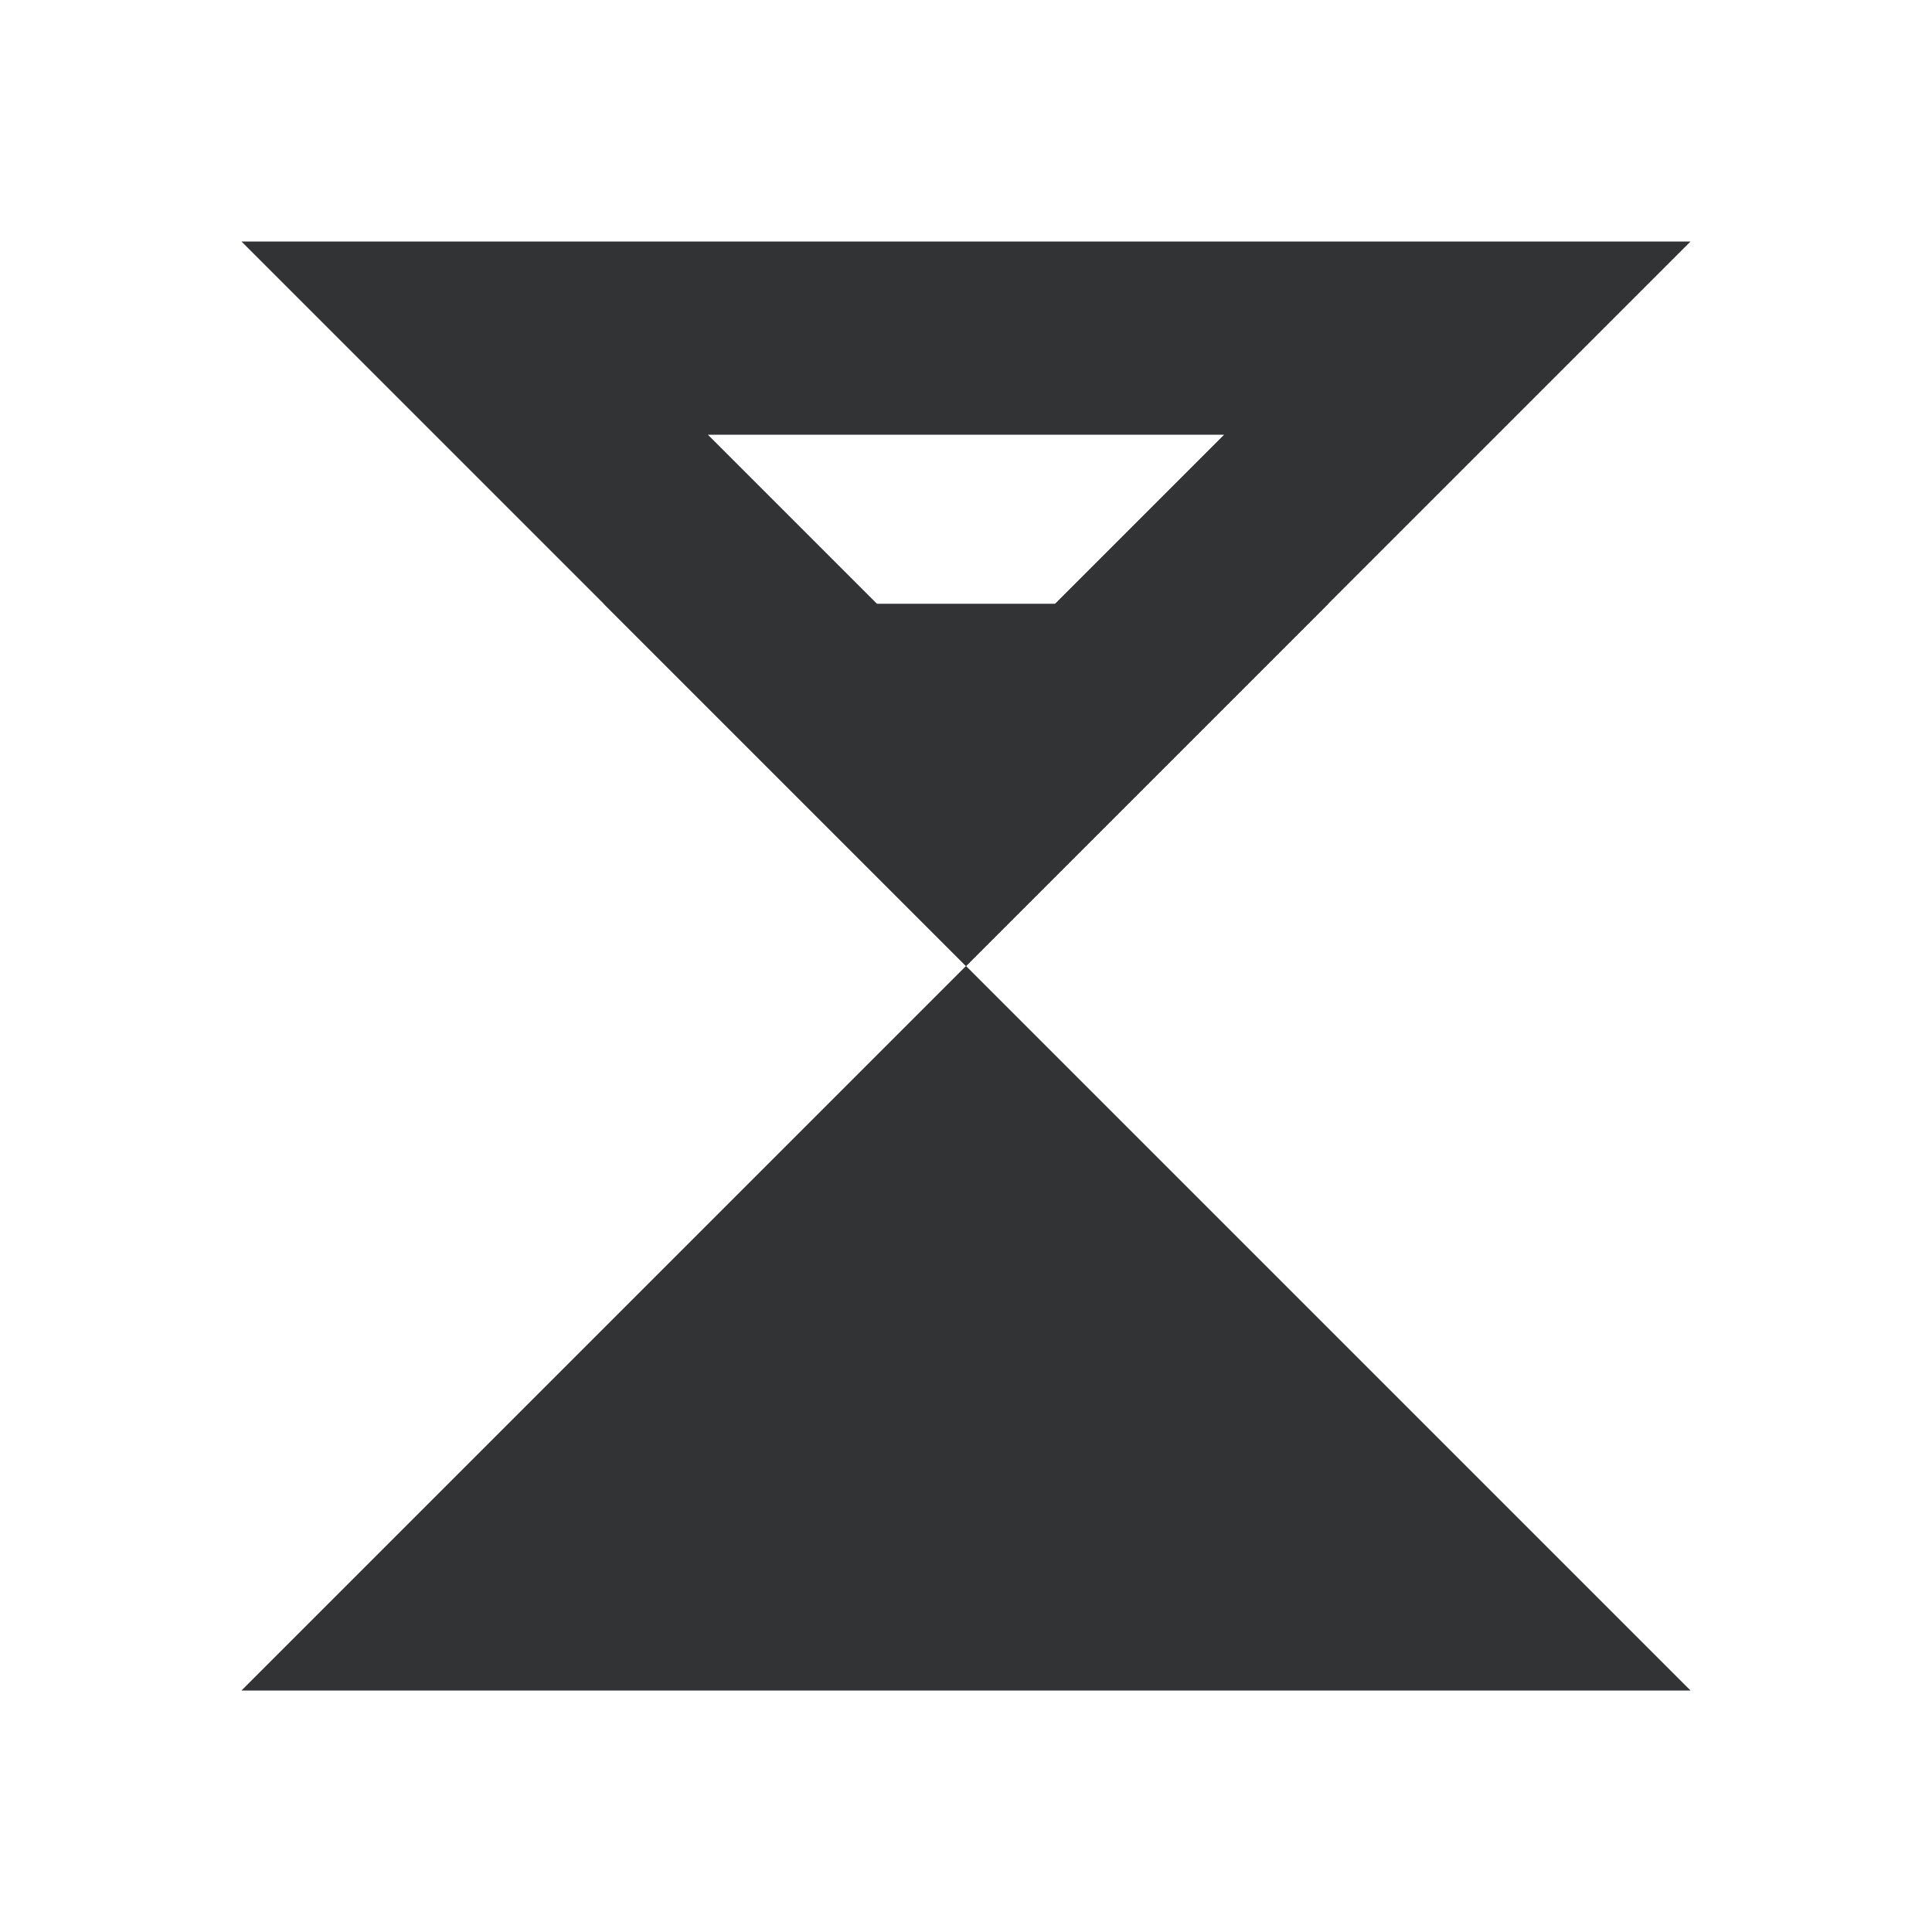
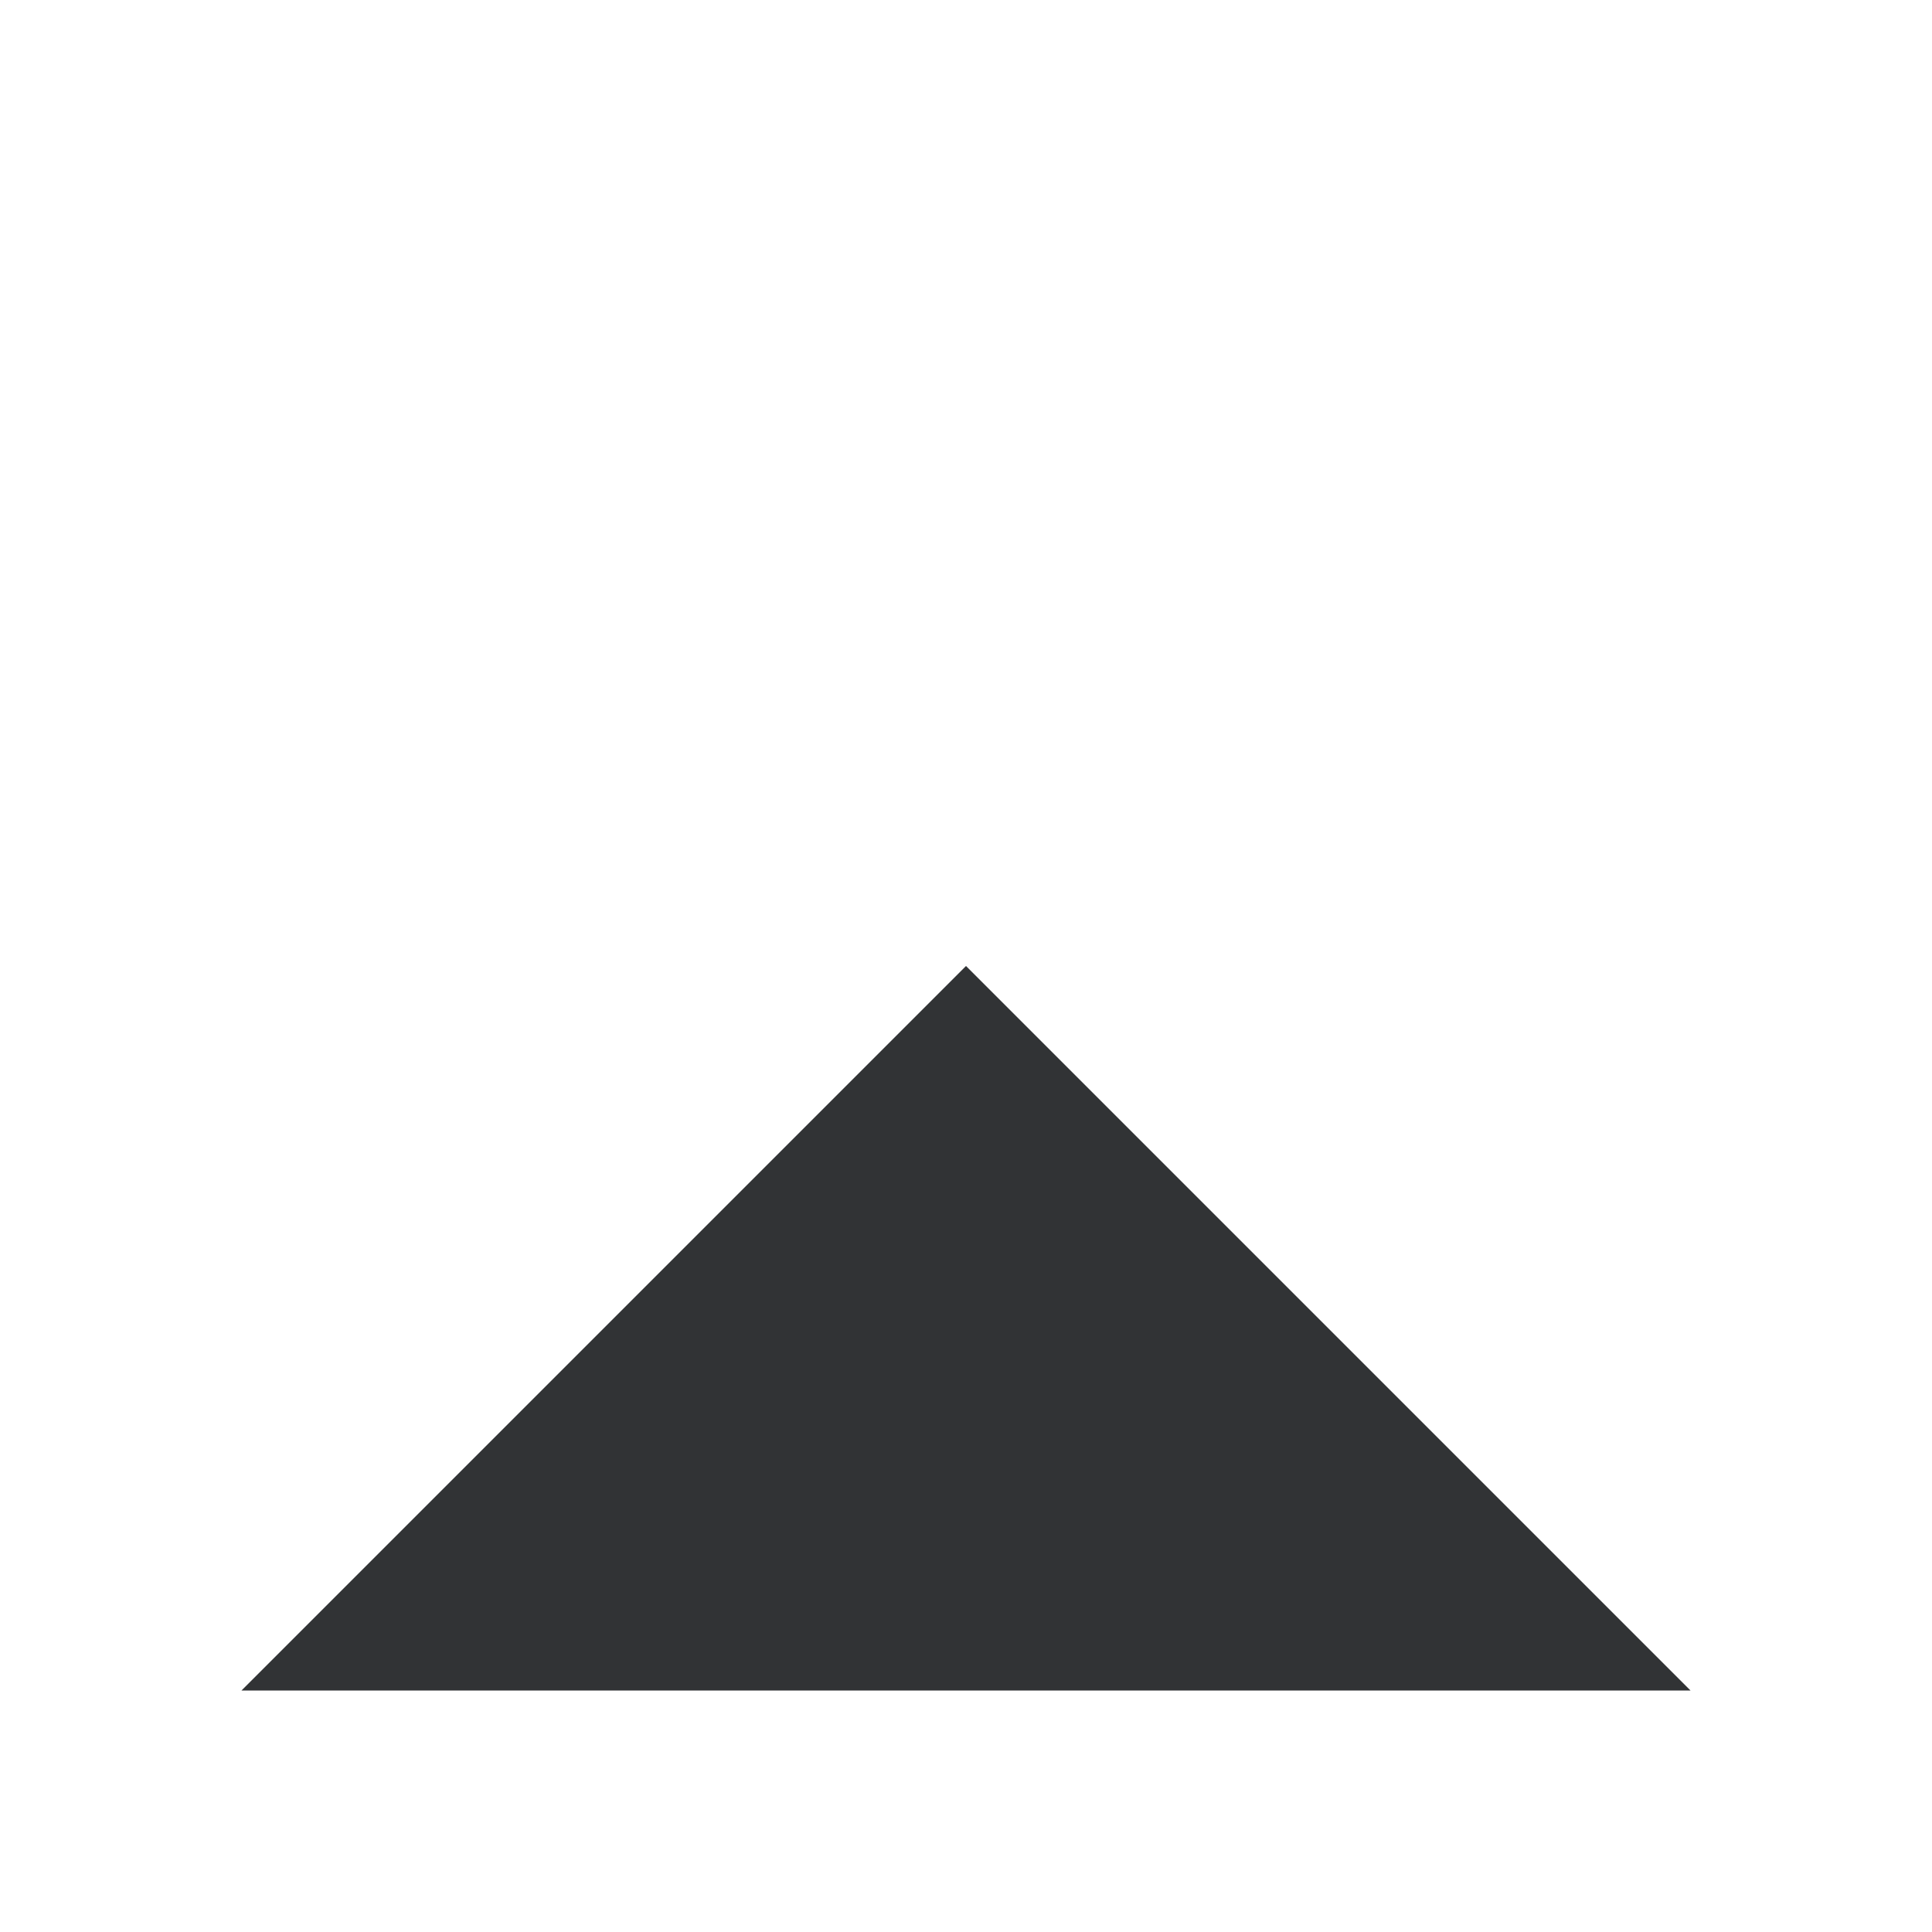
<svg xmlns="http://www.w3.org/2000/svg" width="16" height="16" viewBox="0 0 16 16" fill="none">
-   <path d="M8 6.869L3.931 2.8H12.069L8 6.869Z" stroke="#313335" stroke-width="1.6" stroke-linecap="square" />
-   <path d="M8 8L5 5H11L8 8Z" fill="#313335" />
  <path d="M8 8L14 14L2 14L8 8Z" fill="#313335" />
</svg>